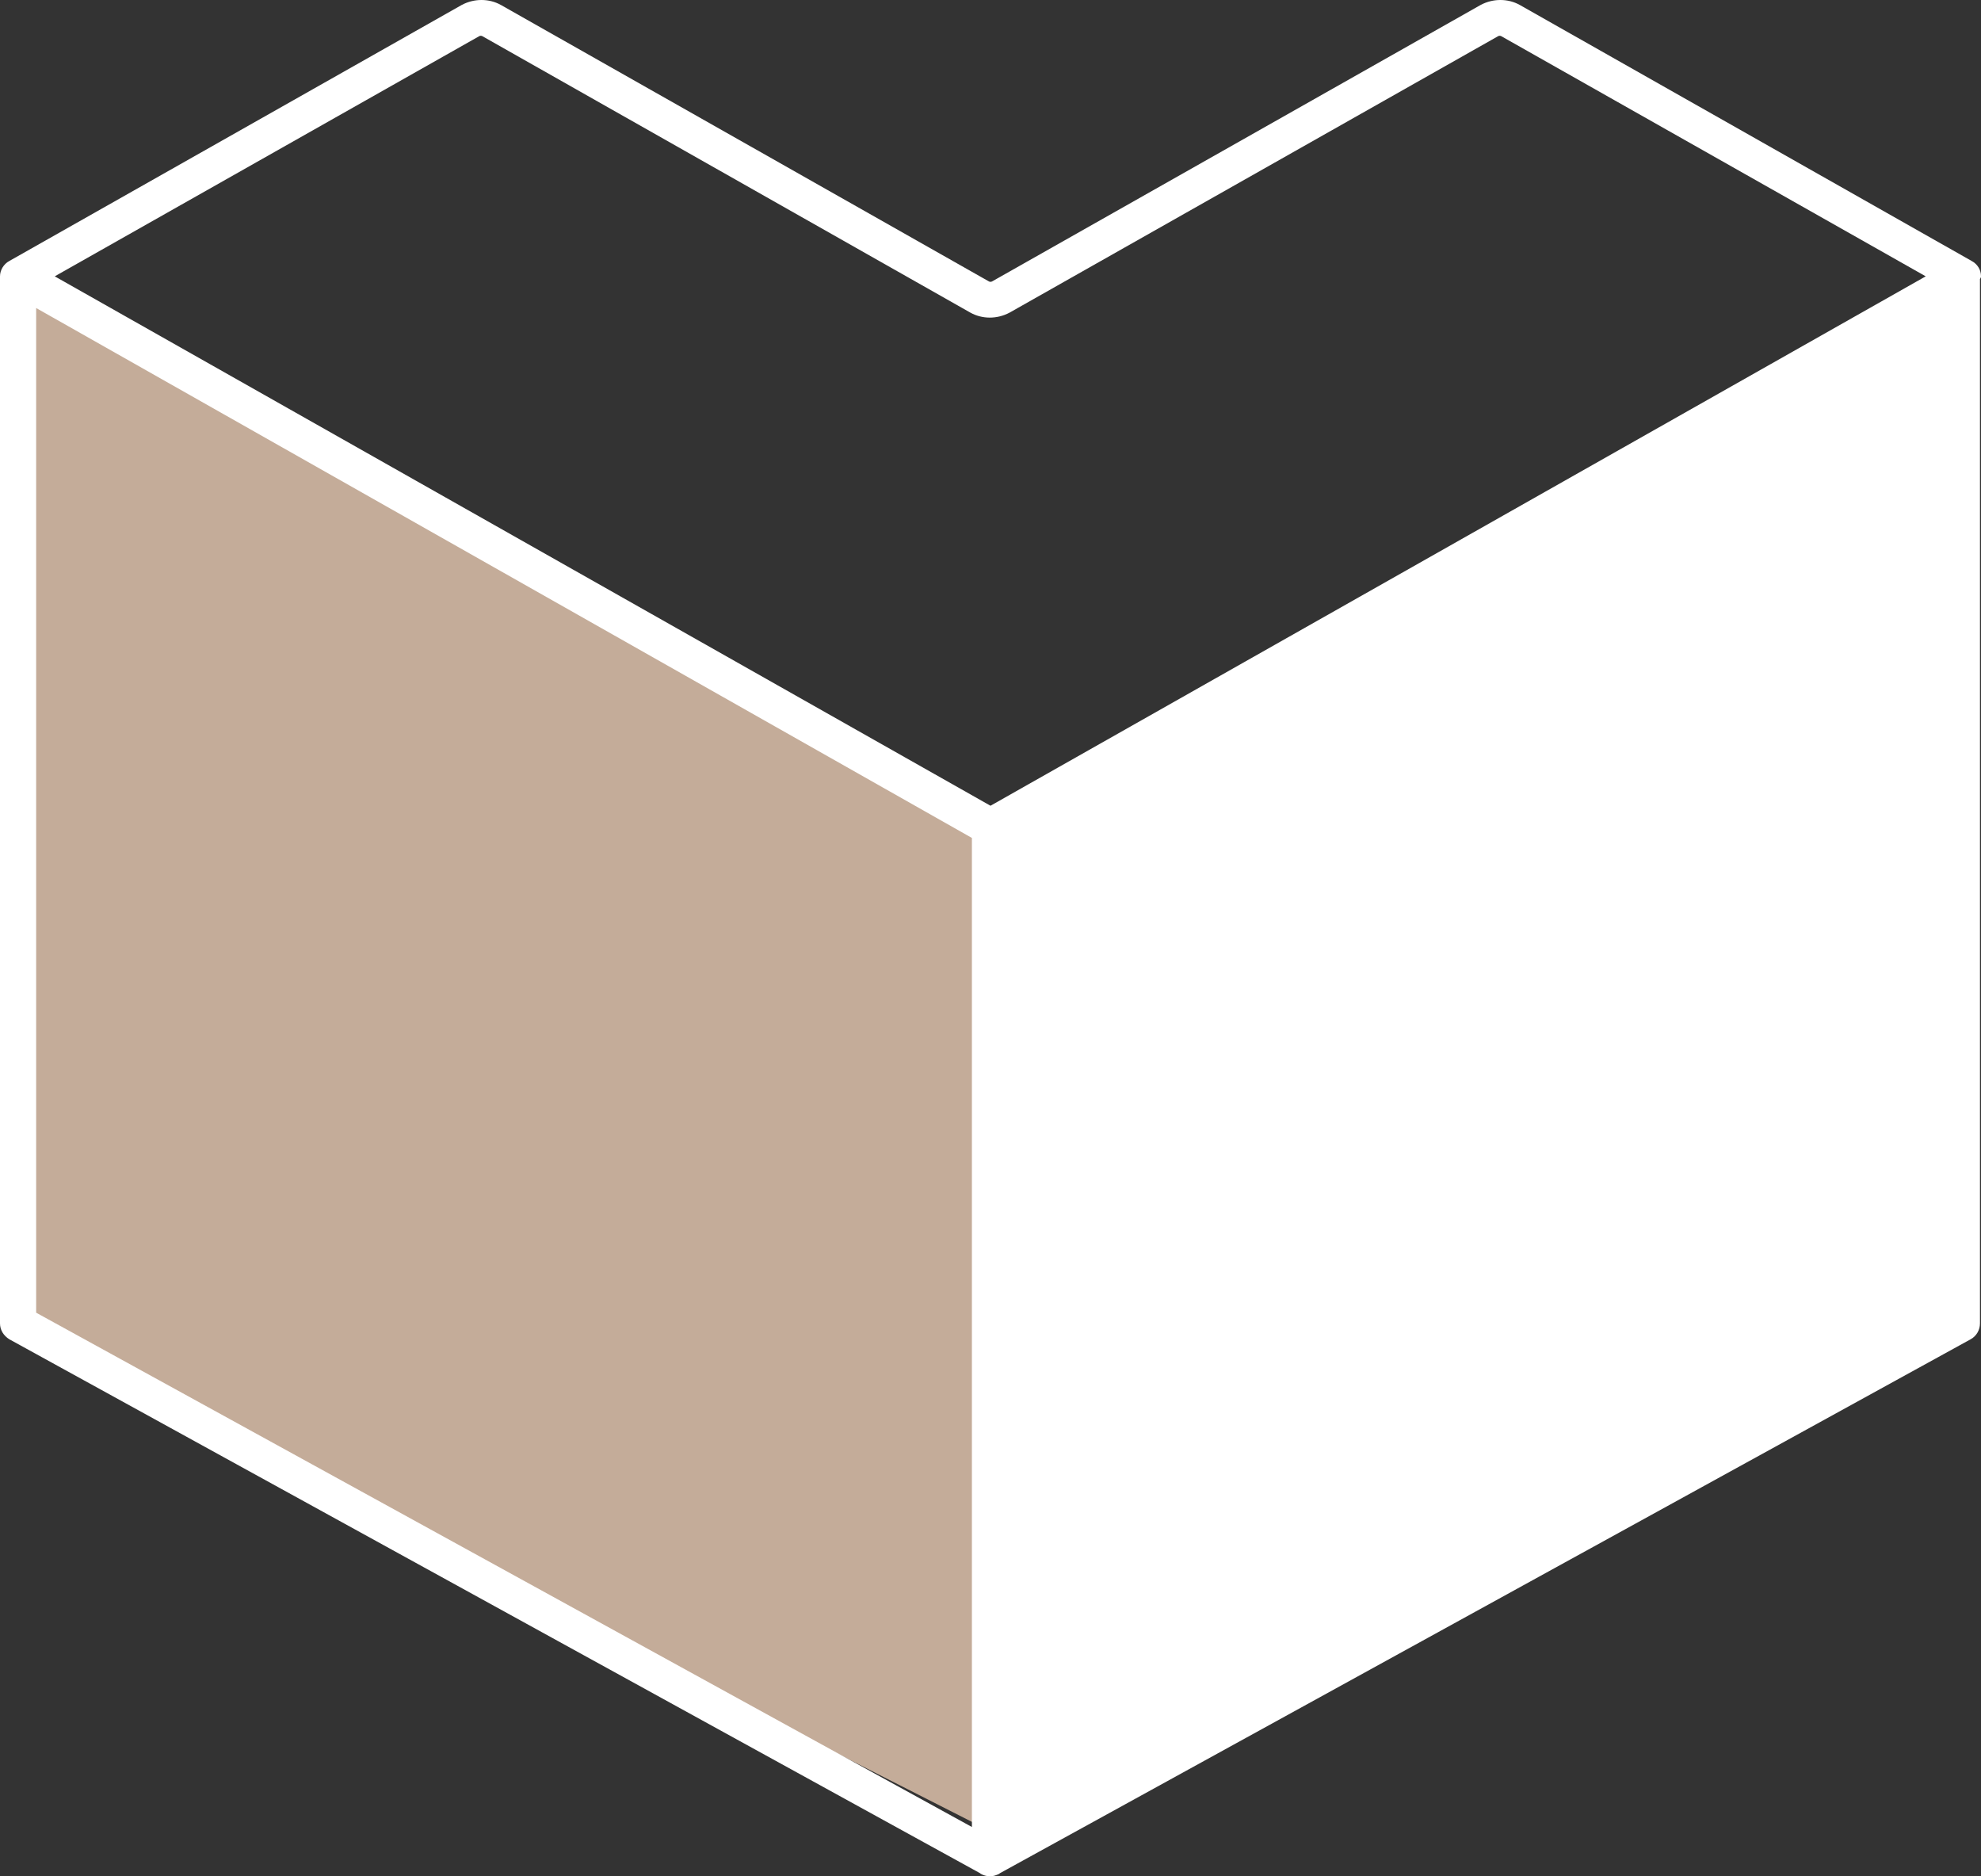
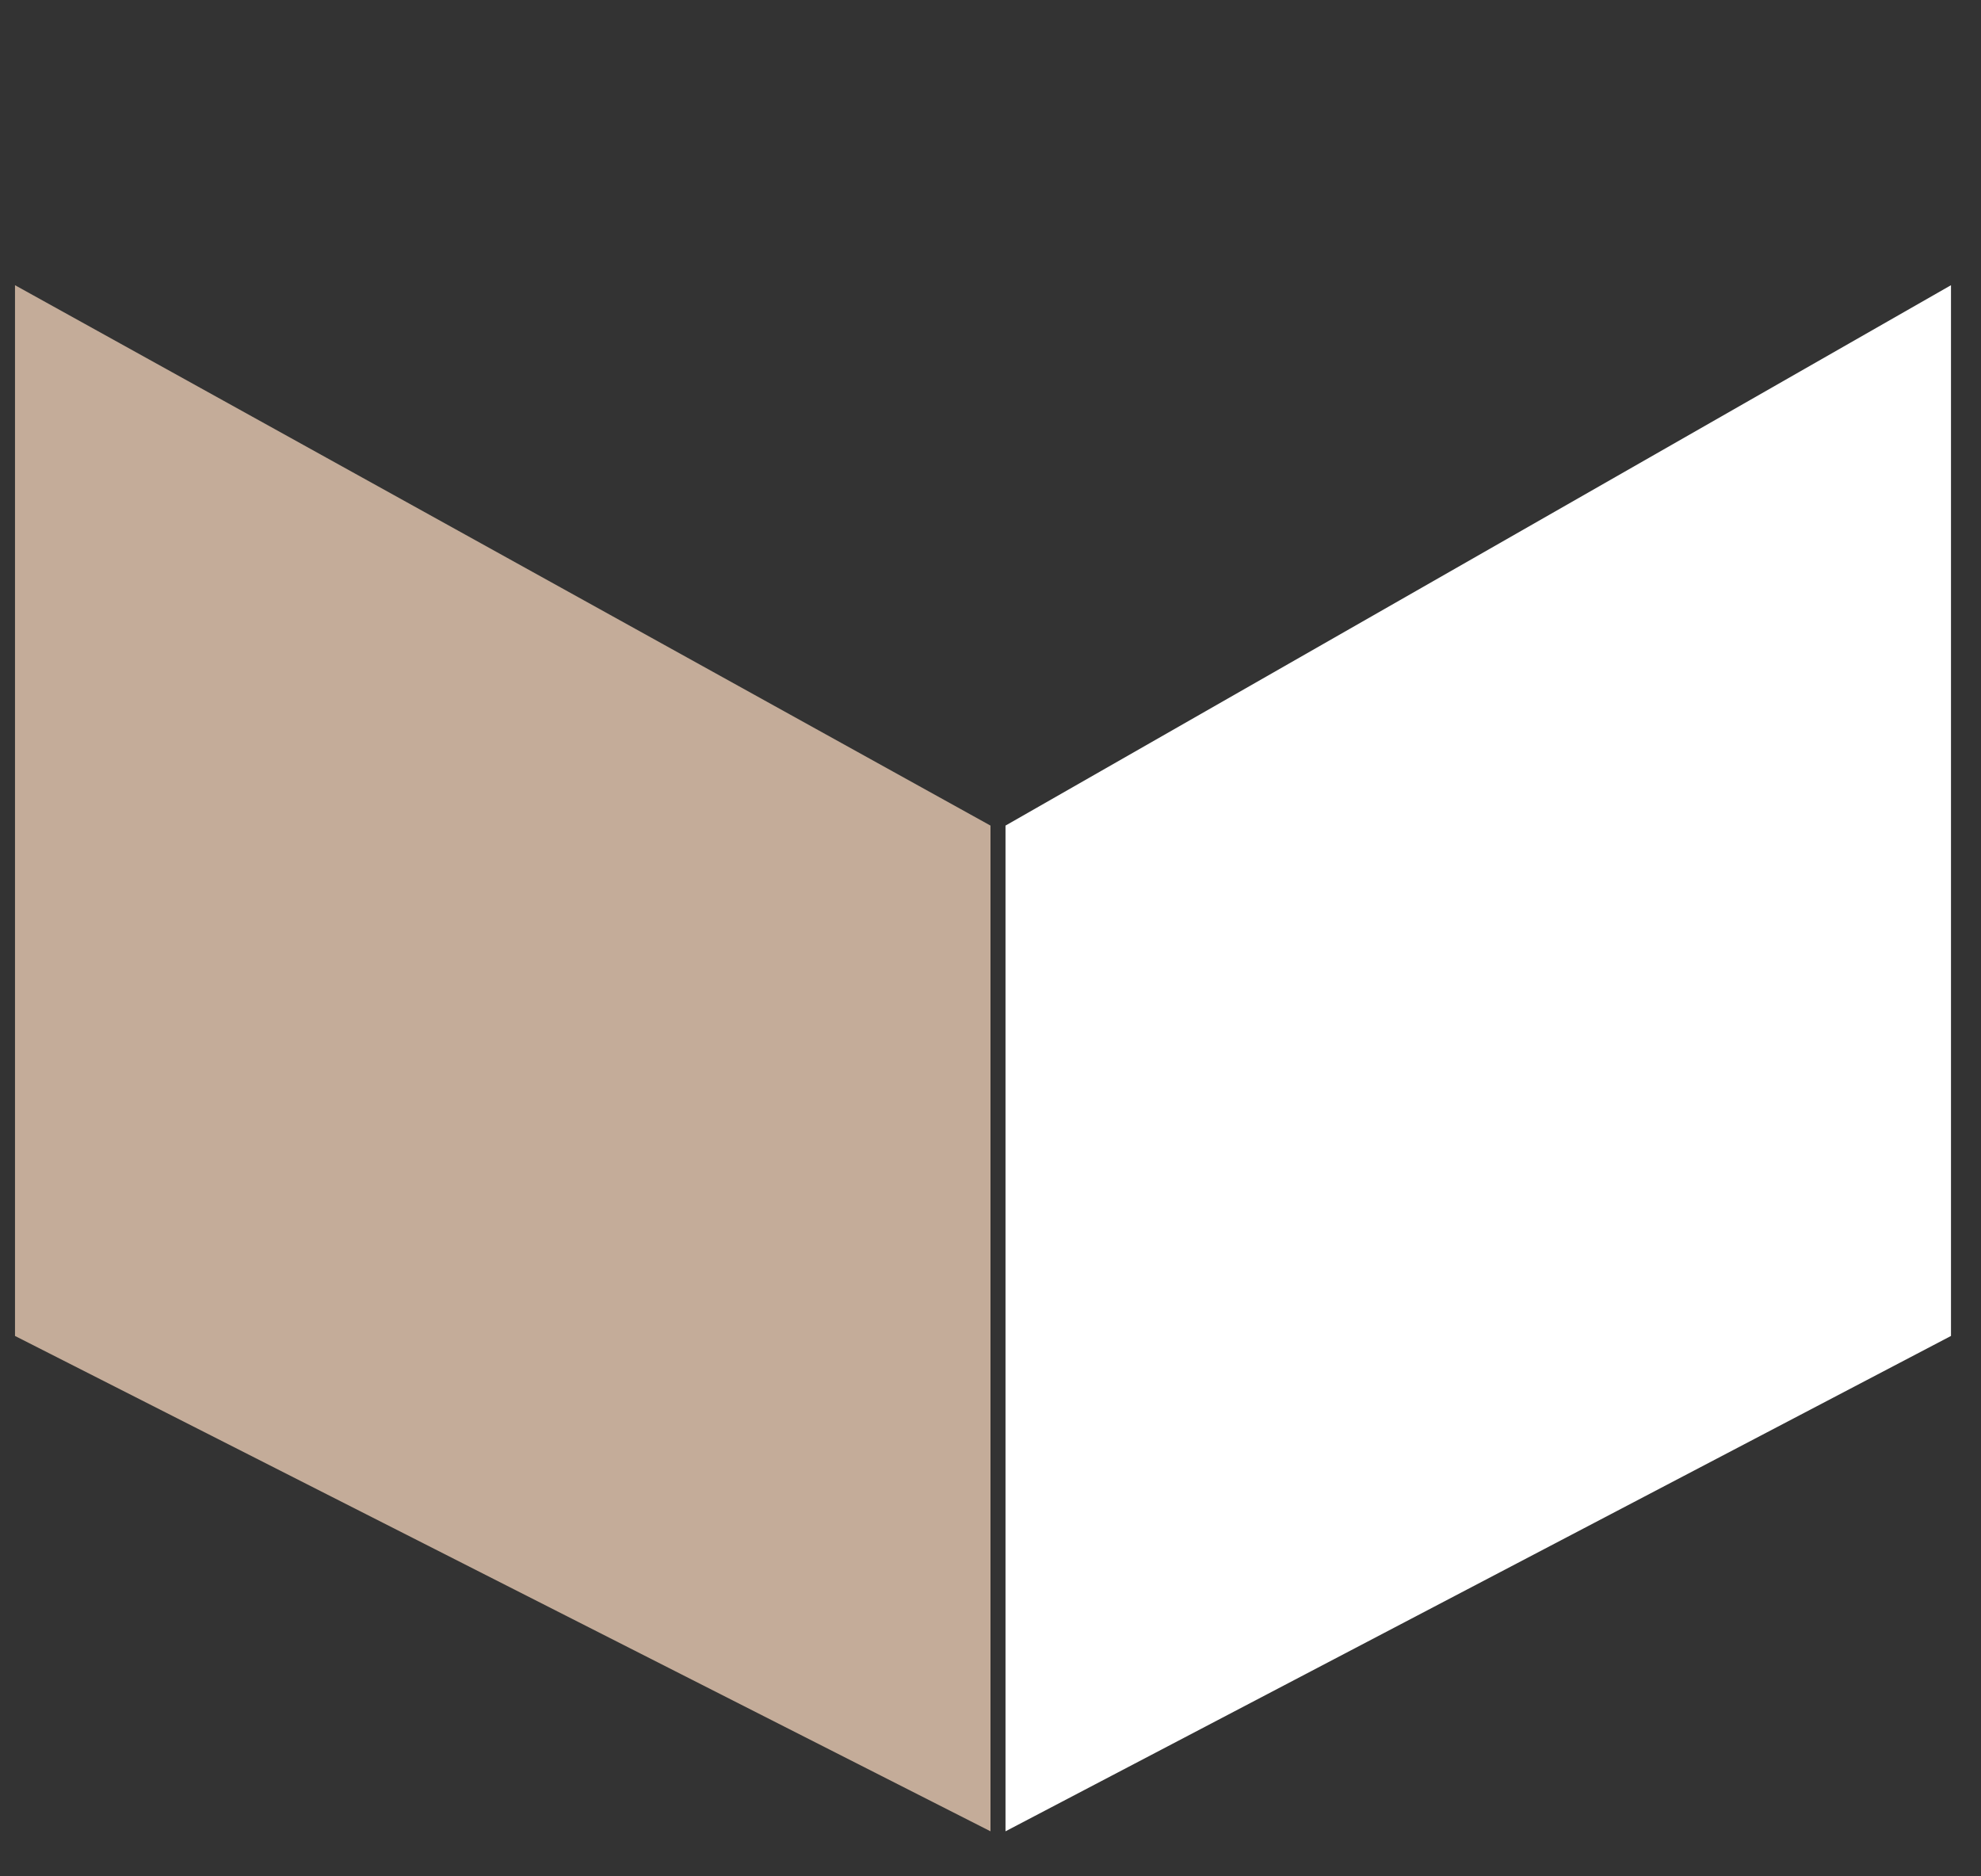
<svg xmlns="http://www.w3.org/2000/svg" width="132" height="125" viewBox="0 0 132 125" fill="none">
  <rect x="0" y="0" width="132" height="125" fill="#333333" stroke="none" />
  <path d="M130 19L67 55V122L130 89V19Z" fill="white" />
-   <path d="M1 19L66 55V122L1 89V19Z" fill="#C4AC99" />
-   <path d="M132 18.409C132 17.967 131.759 17.592 131.381 17.388L101.271 0.332C100.48 -0.111 99.482 -0.111 98.656 0.332L66.103 18.75C66.034 18.784 65.966 18.784 65.897 18.75L33.379 0.332C32.587 -0.111 31.589 -0.111 30.763 0.332L0.619 17.388C0.241 17.592 0 18.001 0 18.409C0 18.409 0 18.409 0 18.443C0 18.477 0 18.443 0 18.477V88.165C0 88.607 0.241 88.982 0.619 89.22L65.312 124.796L65.346 124.83C65.518 124.932 65.759 125 65.966 125C66.172 125 66.379 124.932 66.585 124.83L66.619 124.796L131.312 89.22C131.69 89.016 131.931 88.607 131.931 88.165V18.579C131.966 18.545 132 18.477 132 18.409ZM31.933 2.409C32.002 2.375 32.071 2.375 32.14 2.409L64.658 20.826C65.449 21.269 66.447 21.269 67.273 20.826L99.826 2.409C99.895 2.375 99.963 2.375 100.032 2.409L128.318 18.409L66 53.678L3.648 18.409L31.933 2.409ZM64.796 121.732L2.409 87.45V20.52L64.761 55.823V121.732H64.796ZM129.557 87.45L67.204 121.732V55.823L129.557 20.52V87.45Z" fill="white" />
+   <path d="M1 19L66 55V122L1 89Z" fill="#C4AC99" />
</svg>